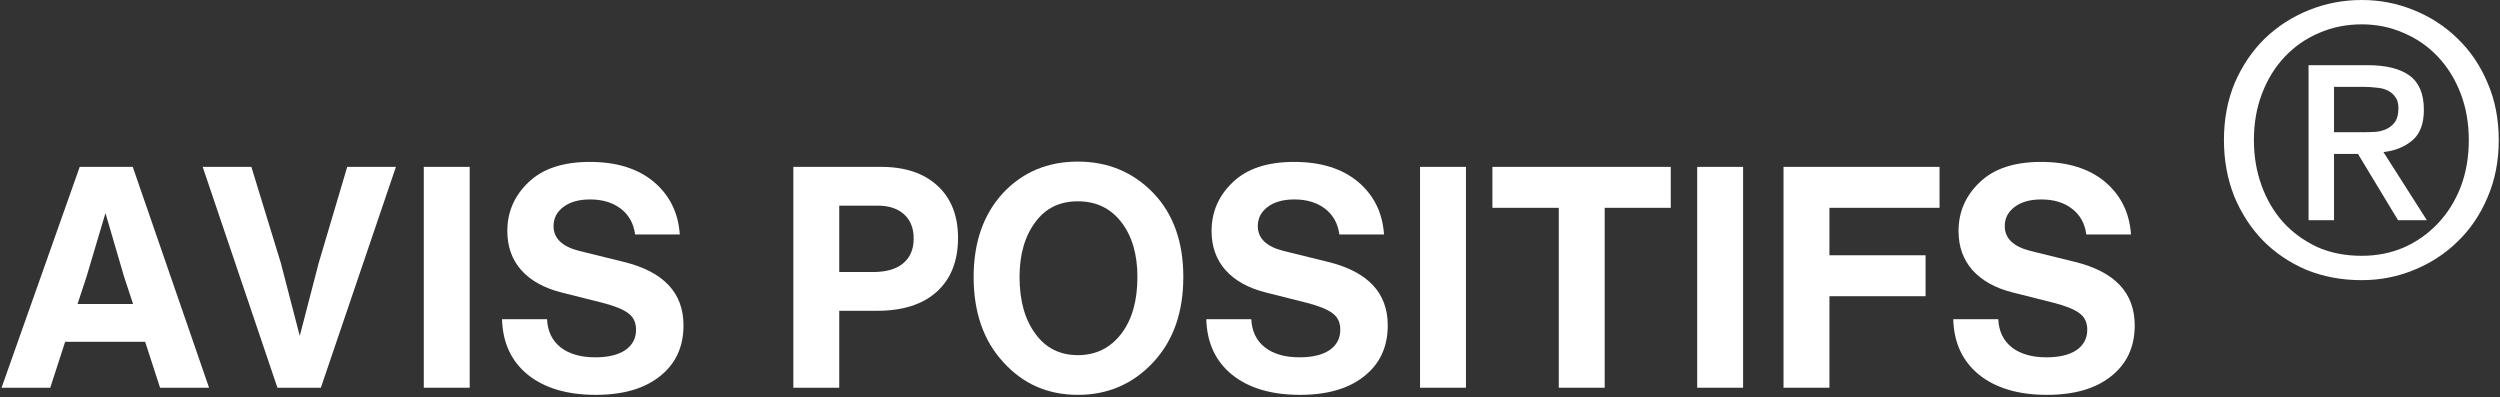
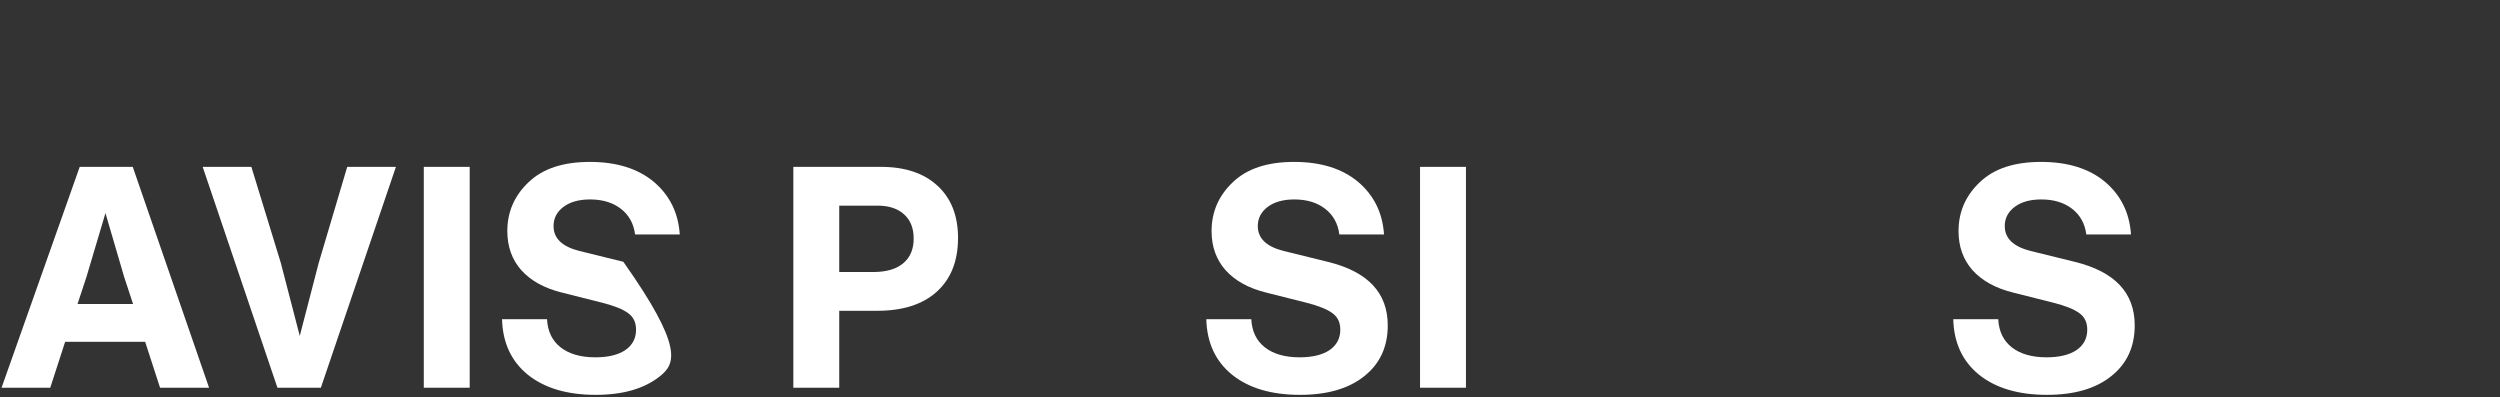
<svg xmlns="http://www.w3.org/2000/svg" width="806" height="128" viewBox="0 0 806 128" fill="none">
  <rect x="0" y="0" width="806" height="128" fill="#333333" stroke="none" />
-   <path d="M795.942 45.16C795.942 39.687 795.056 34.655 793.286 30.067C791.516 25.478 789.061 21.534 785.923 18.233C782.785 14.933 779.123 12.397 774.939 10.626C770.754 8.774 766.248 7.849 761.42 7.849C756.511 7.849 751.924 8.774 747.659 10.626C743.475 12.397 739.813 14.933 736.675 18.233C733.537 21.534 731.082 25.478 729.312 30.067C727.542 34.655 726.656 39.687 726.656 45.16C726.656 50.312 727.461 55.142 729.071 59.651C730.68 64.159 732.973 68.103 735.951 71.484C739.009 74.865 742.67 77.562 746.935 79.574C751.2 81.506 756.028 82.472 761.42 82.472C766.248 82.472 770.754 81.587 774.939 79.816C779.123 77.964 782.785 75.388 785.923 72.088C789.061 68.787 791.516 64.883 793.286 60.375C795.056 55.786 795.942 50.715 795.942 45.16ZM805.598 45.16C805.598 51.922 804.391 58.081 801.977 63.635C799.643 69.19 796.424 73.939 792.32 77.884C788.297 81.828 783.589 84.887 778.198 87.061C772.887 89.234 767.294 90.321 761.42 90.321C754.902 90.321 748.907 89.194 743.435 86.94C738.043 84.606 733.376 81.426 729.433 77.401C725.57 73.376 722.512 68.626 720.259 63.152C718.086 57.598 717 51.6 717 45.16C717 38.398 718.167 32.24 720.5 26.686C722.915 21.131 726.133 16.382 730.157 12.437C734.261 8.493 739.009 5.434 744.4 3.26C749.792 1.087 755.465 0 761.42 0C767.294 0 772.887 1.087 778.198 3.26C783.589 5.434 788.297 8.493 792.32 12.437C796.424 16.382 799.643 21.131 801.977 26.686C804.391 32.24 805.598 38.398 805.598 45.16ZM761.661 42.625C763.19 42.625 764.639 42.584 766.007 42.504C767.455 42.343 768.702 41.981 769.748 41.417C770.795 40.854 771.639 40.089 772.283 39.123C772.927 38.077 773.249 36.627 773.249 34.776C773.249 33.246 772.887 32.039 772.163 31.154C771.519 30.268 770.674 29.584 769.628 29.101C768.582 28.618 767.415 28.336 766.127 28.256C764.84 28.095 763.592 28.014 762.385 28.014H752.488V42.625H761.661ZM752.488 71.001H744.279V21.011H763.23C769.266 21.011 773.812 22.137 776.87 24.392C779.928 26.645 781.457 30.308 781.457 35.38C781.457 39.888 780.21 43.188 777.715 45.281C775.22 47.374 772.122 48.622 768.421 49.025L782.423 71.001H773.128L760.213 49.628H752.488V71.001Z" fill="white" />
  <path d="M67.4 125H51.6L46.8 110.2H21L16.2 125H0.5L25.7 53.8H42.8L67.4 125ZM27.9 89.2L25 98H42.9L40 89.2L34 68.7L27.9 89.2Z" fill="white" />
  <path d="M102.744 84.8L111.944 53.8H127.644L103.444 125H89.444L65.344 53.8H81.044L90.544 84.8L96.644 108.3L102.744 84.8Z" fill="white" />
  <path d="M151.429 125H136.629V53.8H151.429V125Z" fill="white" />
-   <path d="M192.061 127.3C182.861 127.3 175.561 125.133 170.161 120.8C164.828 116.467 162.061 110.5 161.861 102.9H176.361C176.561 106.833 178.028 109.867 180.761 112C183.494 114.133 187.228 115.2 191.961 115.2C196.028 115.2 199.228 114.433 201.561 112.9C203.894 111.3 205.061 109.1 205.061 106.3C205.061 103.967 204.228 102.2 202.561 101C200.894 99.733 198.094 98.6 194.161 97.6L181.061 94.3C175.461 92.9 171.128 90.5 168.061 87.1C165.061 83.7 163.561 79.5 163.561 74.5C163.561 68.3 165.861 63.033 170.461 58.7C174.994 54.367 181.561 52.2 190.161 52.2C198.761 52.2 205.628 54.333 210.761 58.6C215.894 62.933 218.694 68.6 219.161 75.6H204.761C204.294 72.067 202.761 69.3 200.161 67.3C197.561 65.3 194.261 64.3 190.261 64.3C186.661 64.3 183.794 65.1 181.661 66.7C179.528 68.3 178.461 70.367 178.461 72.9C178.461 76.833 181.228 79.5 186.761 80.9L200.961 84.4C213.894 87.533 220.361 94.367 220.361 104.9C220.361 111.833 217.828 117.3 212.761 121.3C207.761 125.3 200.861 127.3 192.061 127.3Z" fill="white" />
+   <path d="M192.061 127.3C182.861 127.3 175.561 125.133 170.161 120.8C164.828 116.467 162.061 110.5 161.861 102.9H176.361C176.561 106.833 178.028 109.867 180.761 112C183.494 114.133 187.228 115.2 191.961 115.2C196.028 115.2 199.228 114.433 201.561 112.9C203.894 111.3 205.061 109.1 205.061 106.3C205.061 103.967 204.228 102.2 202.561 101C200.894 99.733 198.094 98.6 194.161 97.6L181.061 94.3C175.461 92.9 171.128 90.5 168.061 87.1C165.061 83.7 163.561 79.5 163.561 74.5C163.561 68.3 165.861 63.033 170.461 58.7C174.994 54.367 181.561 52.2 190.161 52.2C198.761 52.2 205.628 54.333 210.761 58.6C215.894 62.933 218.694 68.6 219.161 75.6H204.761C204.294 72.067 202.761 69.3 200.161 67.3C197.561 65.3 194.261 64.3 190.261 64.3C186.661 64.3 183.794 65.1 181.661 66.7C179.528 68.3 178.461 70.367 178.461 72.9C178.461 76.833 181.228 79.5 186.761 80.9L200.961 84.4C220.361 111.833 217.828 117.3 212.761 121.3C207.761 125.3 200.861 127.3 192.061 127.3Z" fill="white" />
  <path d="M255.77 53.8H284.07C291.803 53.8 297.87 55.833 302.27 59.9C306.67 63.967 308.87 69.567 308.87 76.7C308.87 84.1 306.603 89.867 302.07 94C297.536 98.133 291.103 100.2 282.77 100.2H270.57V125H255.77V53.8ZM270.57 87.7H281.47C285.736 87.7 288.97 86.767 291.17 84.9C293.436 83.033 294.57 80.367 294.57 76.9C294.57 73.567 293.536 70.967 291.47 69.1C289.403 67.233 286.57 66.3 282.97 66.3H270.57V87.7Z" fill="white" />
-   <path d="M371.802 116.8C365.269 123.8 357.169 127.3 347.502 127.3C337.836 127.3 329.836 123.8 323.502 116.8C317.102 109.867 313.902 100.7 313.902 89.3C313.902 78.1 317.069 69.067 323.402 62.2C329.736 55.467 337.769 52.1 347.502 52.1C357.169 52.1 365.269 55.467 371.802 62.2C378.269 68.933 381.502 77.967 381.502 89.3C381.502 100.7 378.269 109.867 371.802 116.8ZM333.802 107.6C337.136 112.2 341.702 114.5 347.502 114.5C353.302 114.5 357.969 112.2 361.502 107.6C364.969 103.067 366.702 96.967 366.702 89.3C366.702 81.967 364.969 76.067 361.502 71.6C358.036 67.133 353.369 64.9 347.502 64.9C341.636 64.9 337.069 67.133 333.802 71.6C330.402 76.133 328.702 82.033 328.702 89.3C328.702 96.9 330.402 103 333.802 107.6Z" fill="white" />
  <path d="M419.112 127.3C409.912 127.3 402.612 125.133 397.212 120.8C391.878 116.467 389.112 110.5 388.912 102.9H403.412C403.612 106.833 405.078 109.867 407.812 112C410.545 114.133 414.278 115.2 419.012 115.2C423.078 115.2 426.278 114.433 428.612 112.9C430.945 111.3 432.112 109.1 432.112 106.3C432.112 103.967 431.278 102.2 429.612 101C427.945 99.733 425.145 98.6 421.212 97.6L408.112 94.3C402.512 92.9 398.178 90.5 395.112 87.1C392.112 83.7 390.612 79.5 390.612 74.5C390.612 68.3 392.912 63.033 397.512 58.7C402.045 54.367 408.612 52.2 417.212 52.2C425.812 52.2 432.678 54.333 437.812 58.6C442.945 62.933 445.745 68.6 446.212 75.6H431.812C431.345 72.067 429.812 69.3 427.212 67.3C424.612 65.3 421.312 64.3 417.312 64.3C413.712 64.3 410.845 65.1 408.712 66.7C406.578 68.3 405.512 70.367 405.512 72.9C405.512 76.833 408.278 79.5 413.812 80.9L428.012 84.4C440.945 87.533 447.412 94.367 447.412 104.9C447.412 111.833 444.878 117.3 439.812 121.3C434.812 125.3 427.912 127.3 419.112 127.3Z" fill="white" />
  <path d="M472.62 125H457.82V53.8H472.62V125Z" fill="white" />
-   <path d="M481.152 53.8H538.652V67H517.352V125H502.552V67H481.152V53.8Z" fill="white" />
-   <path d="M561.976 125H547.176V53.8H561.976V125Z" fill="white" />
-   <path d="M625.308 53.8V67H589.808V82.3H620.808V95.5H589.808V125H575.008V53.8H625.308Z" fill="white" />
  <path d="M659.932 127.3C650.732 127.3 643.432 125.133 638.032 120.8C632.699 116.467 629.932 110.5 629.732 102.9H644.232C644.432 106.833 645.899 109.867 648.632 112C651.365 114.133 655.099 115.2 659.832 115.2C663.899 115.2 667.099 114.433 669.432 112.9C671.765 111.3 672.932 109.1 672.932 106.3C672.932 103.967 672.099 102.2 670.432 101C668.765 99.733 665.965 98.6 662.032 97.6L648.932 94.3C643.332 92.9 638.999 90.5 635.932 87.1C632.932 83.7 631.432 79.5 631.432 74.5C631.432 68.3 633.732 63.033 638.332 58.7C642.865 54.367 649.432 52.2 658.032 52.2C666.632 52.2 673.499 54.333 678.632 58.6C683.765 62.933 686.565 68.6 687.032 75.6H672.632C672.165 72.067 670.632 69.3 668.032 67.3C665.432 65.3 662.132 64.3 658.132 64.3C654.532 64.3 651.665 65.1 649.532 66.7C647.399 68.3 646.332 70.367 646.332 72.9C646.332 76.833 649.099 79.5 654.632 80.9L668.832 84.4C681.765 87.533 688.232 94.367 688.232 104.9C688.232 111.833 685.699 117.3 680.632 121.3C675.632 125.3 668.732 127.3 659.932 127.3Z" fill="white" />
</svg>